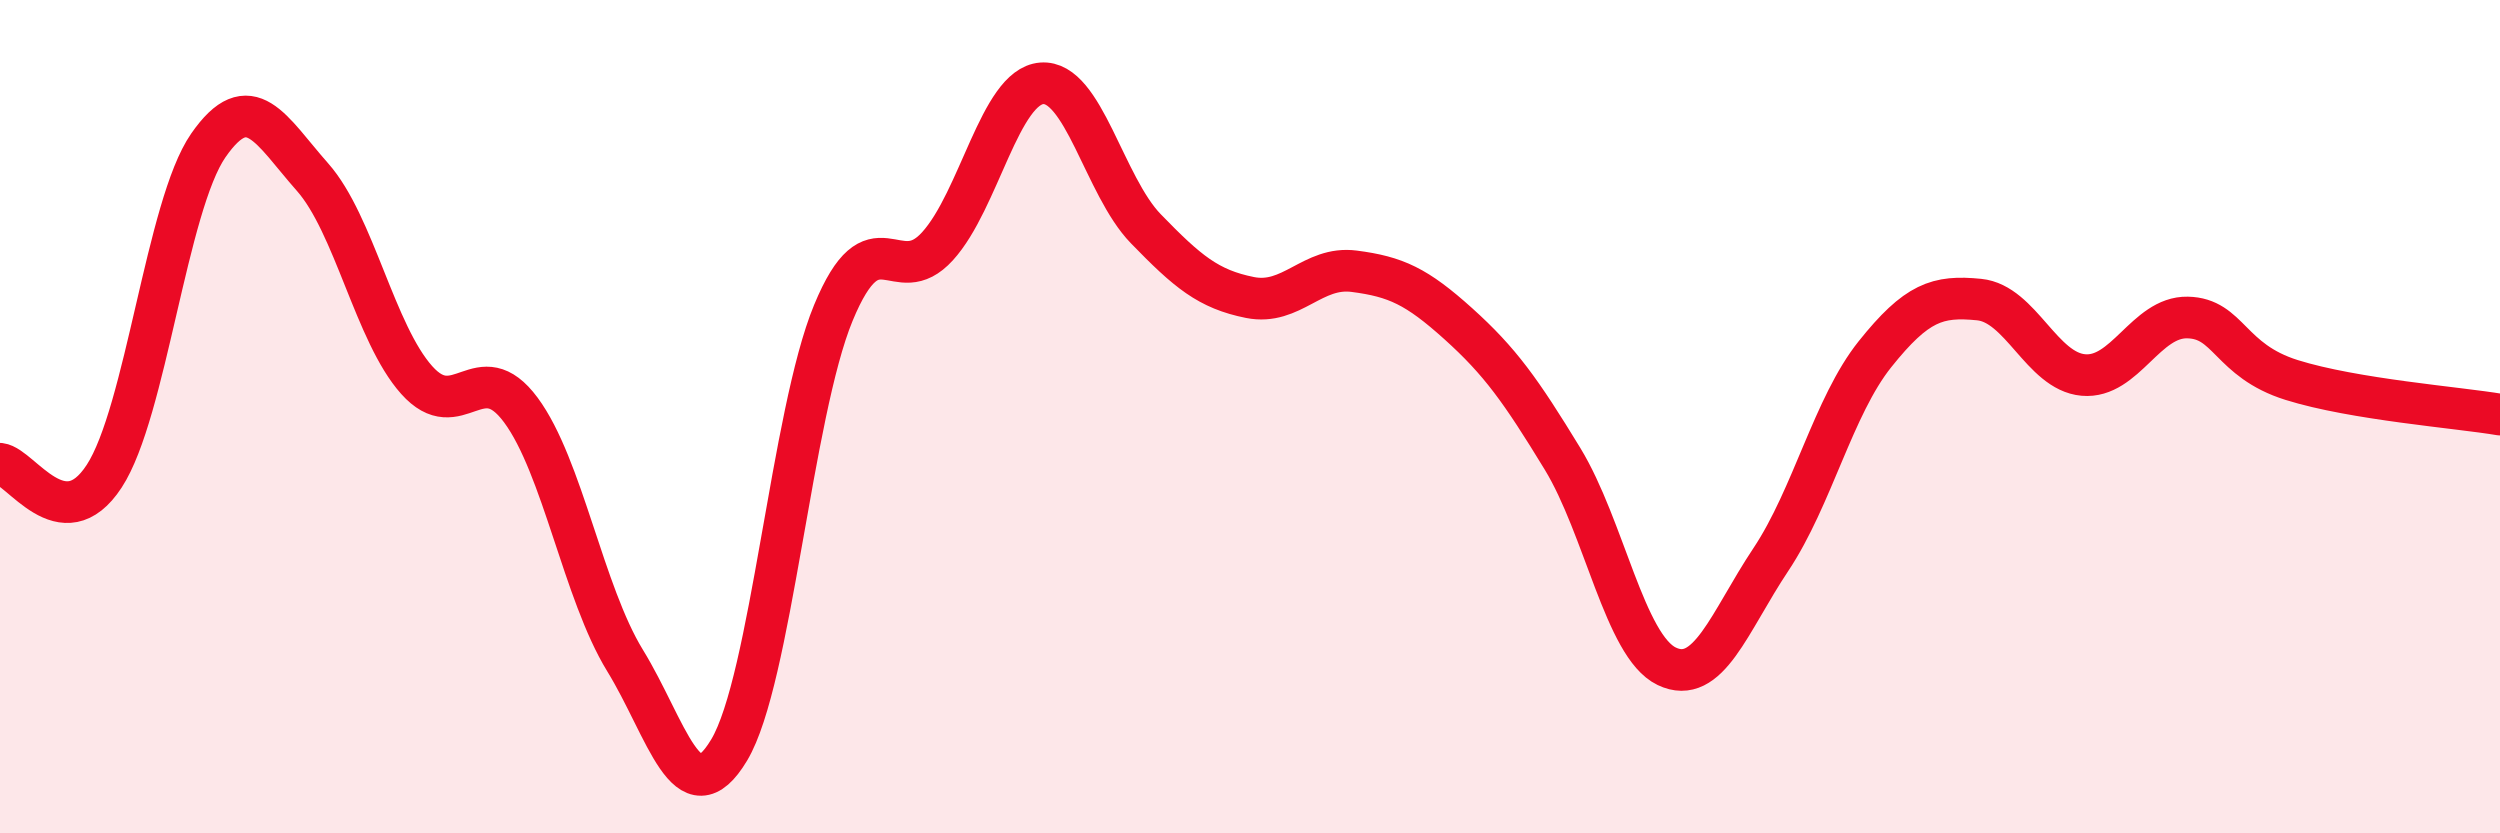
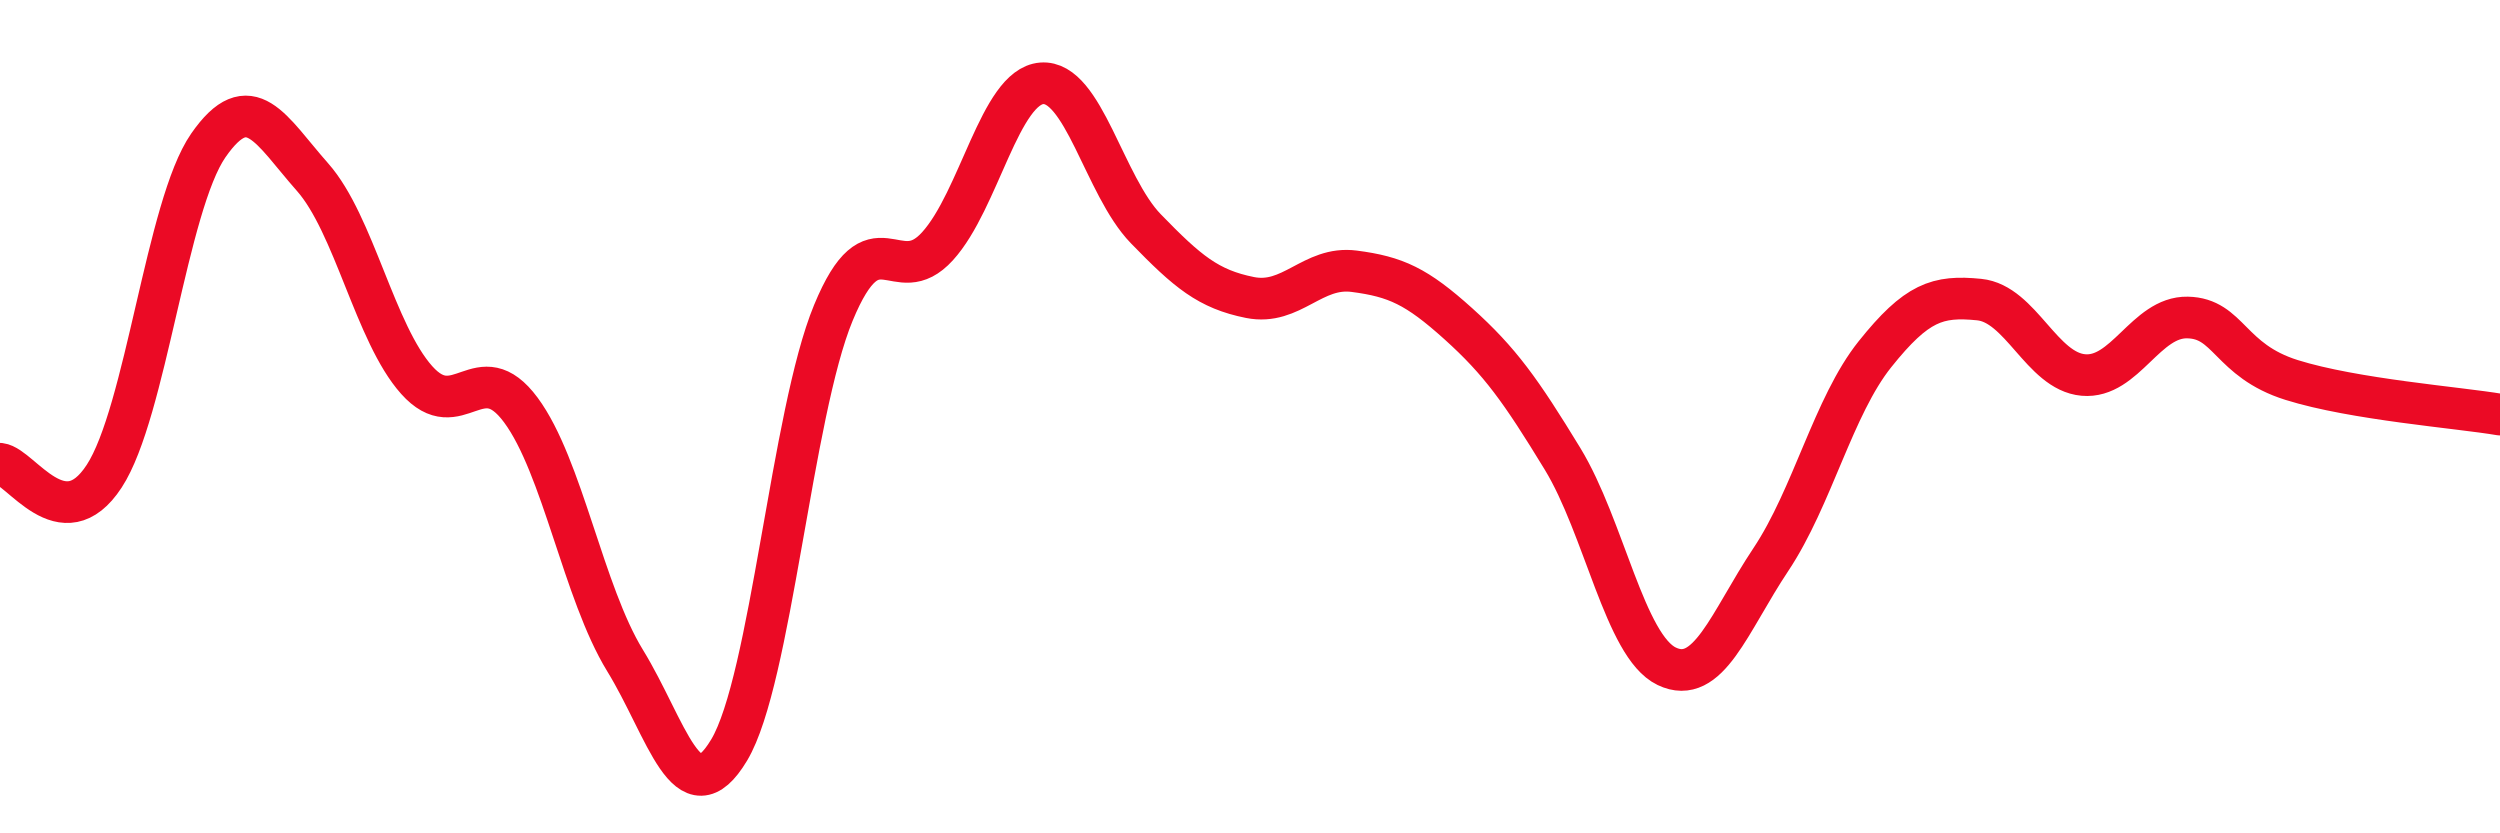
<svg xmlns="http://www.w3.org/2000/svg" width="60" height="20" viewBox="0 0 60 20">
-   <path d="M 0,11.13 C 0.5,11.19 1.5,12.96 2.5,11.43 C 3.5,9.9 4,4.93 5,3.49 C 6,2.05 6.5,3.12 7.5,4.25 C 8.5,5.38 9,8 10,9.12 C 11,10.24 11.5,8.49 12.5,9.84 C 13.5,11.19 14,14.22 15,15.85 C 16,17.48 16.5,19.67 17.5,18 C 18.5,16.33 19,9.93 20,7.51 C 21,5.09 21.5,7.01 22.5,5.91 C 23.5,4.81 24,2.08 25,2 C 26,1.92 26.5,4.46 27.5,5.49 C 28.5,6.52 29,6.94 30,7.14 C 31,7.34 31.5,6.38 32.5,6.51 C 33.5,6.64 34,6.87 35,7.77 C 36,8.67 36.5,9.37 37.5,11.01 C 38.5,12.65 39,15.51 40,15.99 C 41,16.47 41.5,14.93 42.5,13.43 C 43.5,11.93 44,9.75 45,8.5 C 46,7.25 46.5,7.09 47.5,7.19 C 48.5,7.29 49,8.91 50,9 C 51,9.09 51.5,7.6 52.5,7.62 C 53.5,7.64 53.5,8.65 55,9.12 C 56.5,9.59 59,9.78 60,9.95L60 20L0 20Z" fill="#EB0A25" opacity="0.1" stroke-linecap="round" stroke-linejoin="round" />
  <path d="M 0,11.13 C 0.5,11.19 1.5,12.96 2.5,11.43 C 3.5,9.9 4,4.93 5,3.49 C 6,2.05 6.5,3.12 7.5,4.25 C 8.5,5.38 9,8 10,9.12 C 11,10.24 11.5,8.49 12.5,9.84 C 13.5,11.19 14,14.22 15,15.85 C 16,17.48 16.5,19.67 17.5,18 C 18.5,16.33 19,9.93 20,7.51 C 21,5.09 21.5,7.01 22.5,5.91 C 23.5,4.81 24,2.08 25,2 C 26,1.92 26.5,4.46 27.5,5.49 C 28.5,6.52 29,6.94 30,7.14 C 31,7.34 31.5,6.38 32.5,6.51 C 33.5,6.64 34,6.87 35,7.77 C 36,8.67 36.5,9.37 37.5,11.01 C 38.5,12.65 39,15.51 40,15.99 C 41,16.47 41.5,14.93 42.5,13.43 C 43.5,11.93 44,9.75 45,8.5 C 46,7.25 46.5,7.09 47.5,7.19 C 48.5,7.29 49,8.91 50,9 C 51,9.09 51.5,7.6 52.5,7.62 C 53.5,7.64 53.5,8.65 55,9.12 C 56.5,9.59 59,9.78 60,9.95" stroke="#EB0A25" stroke-width="1" fill="none" stroke-linecap="round" stroke-linejoin="round" />
</svg>